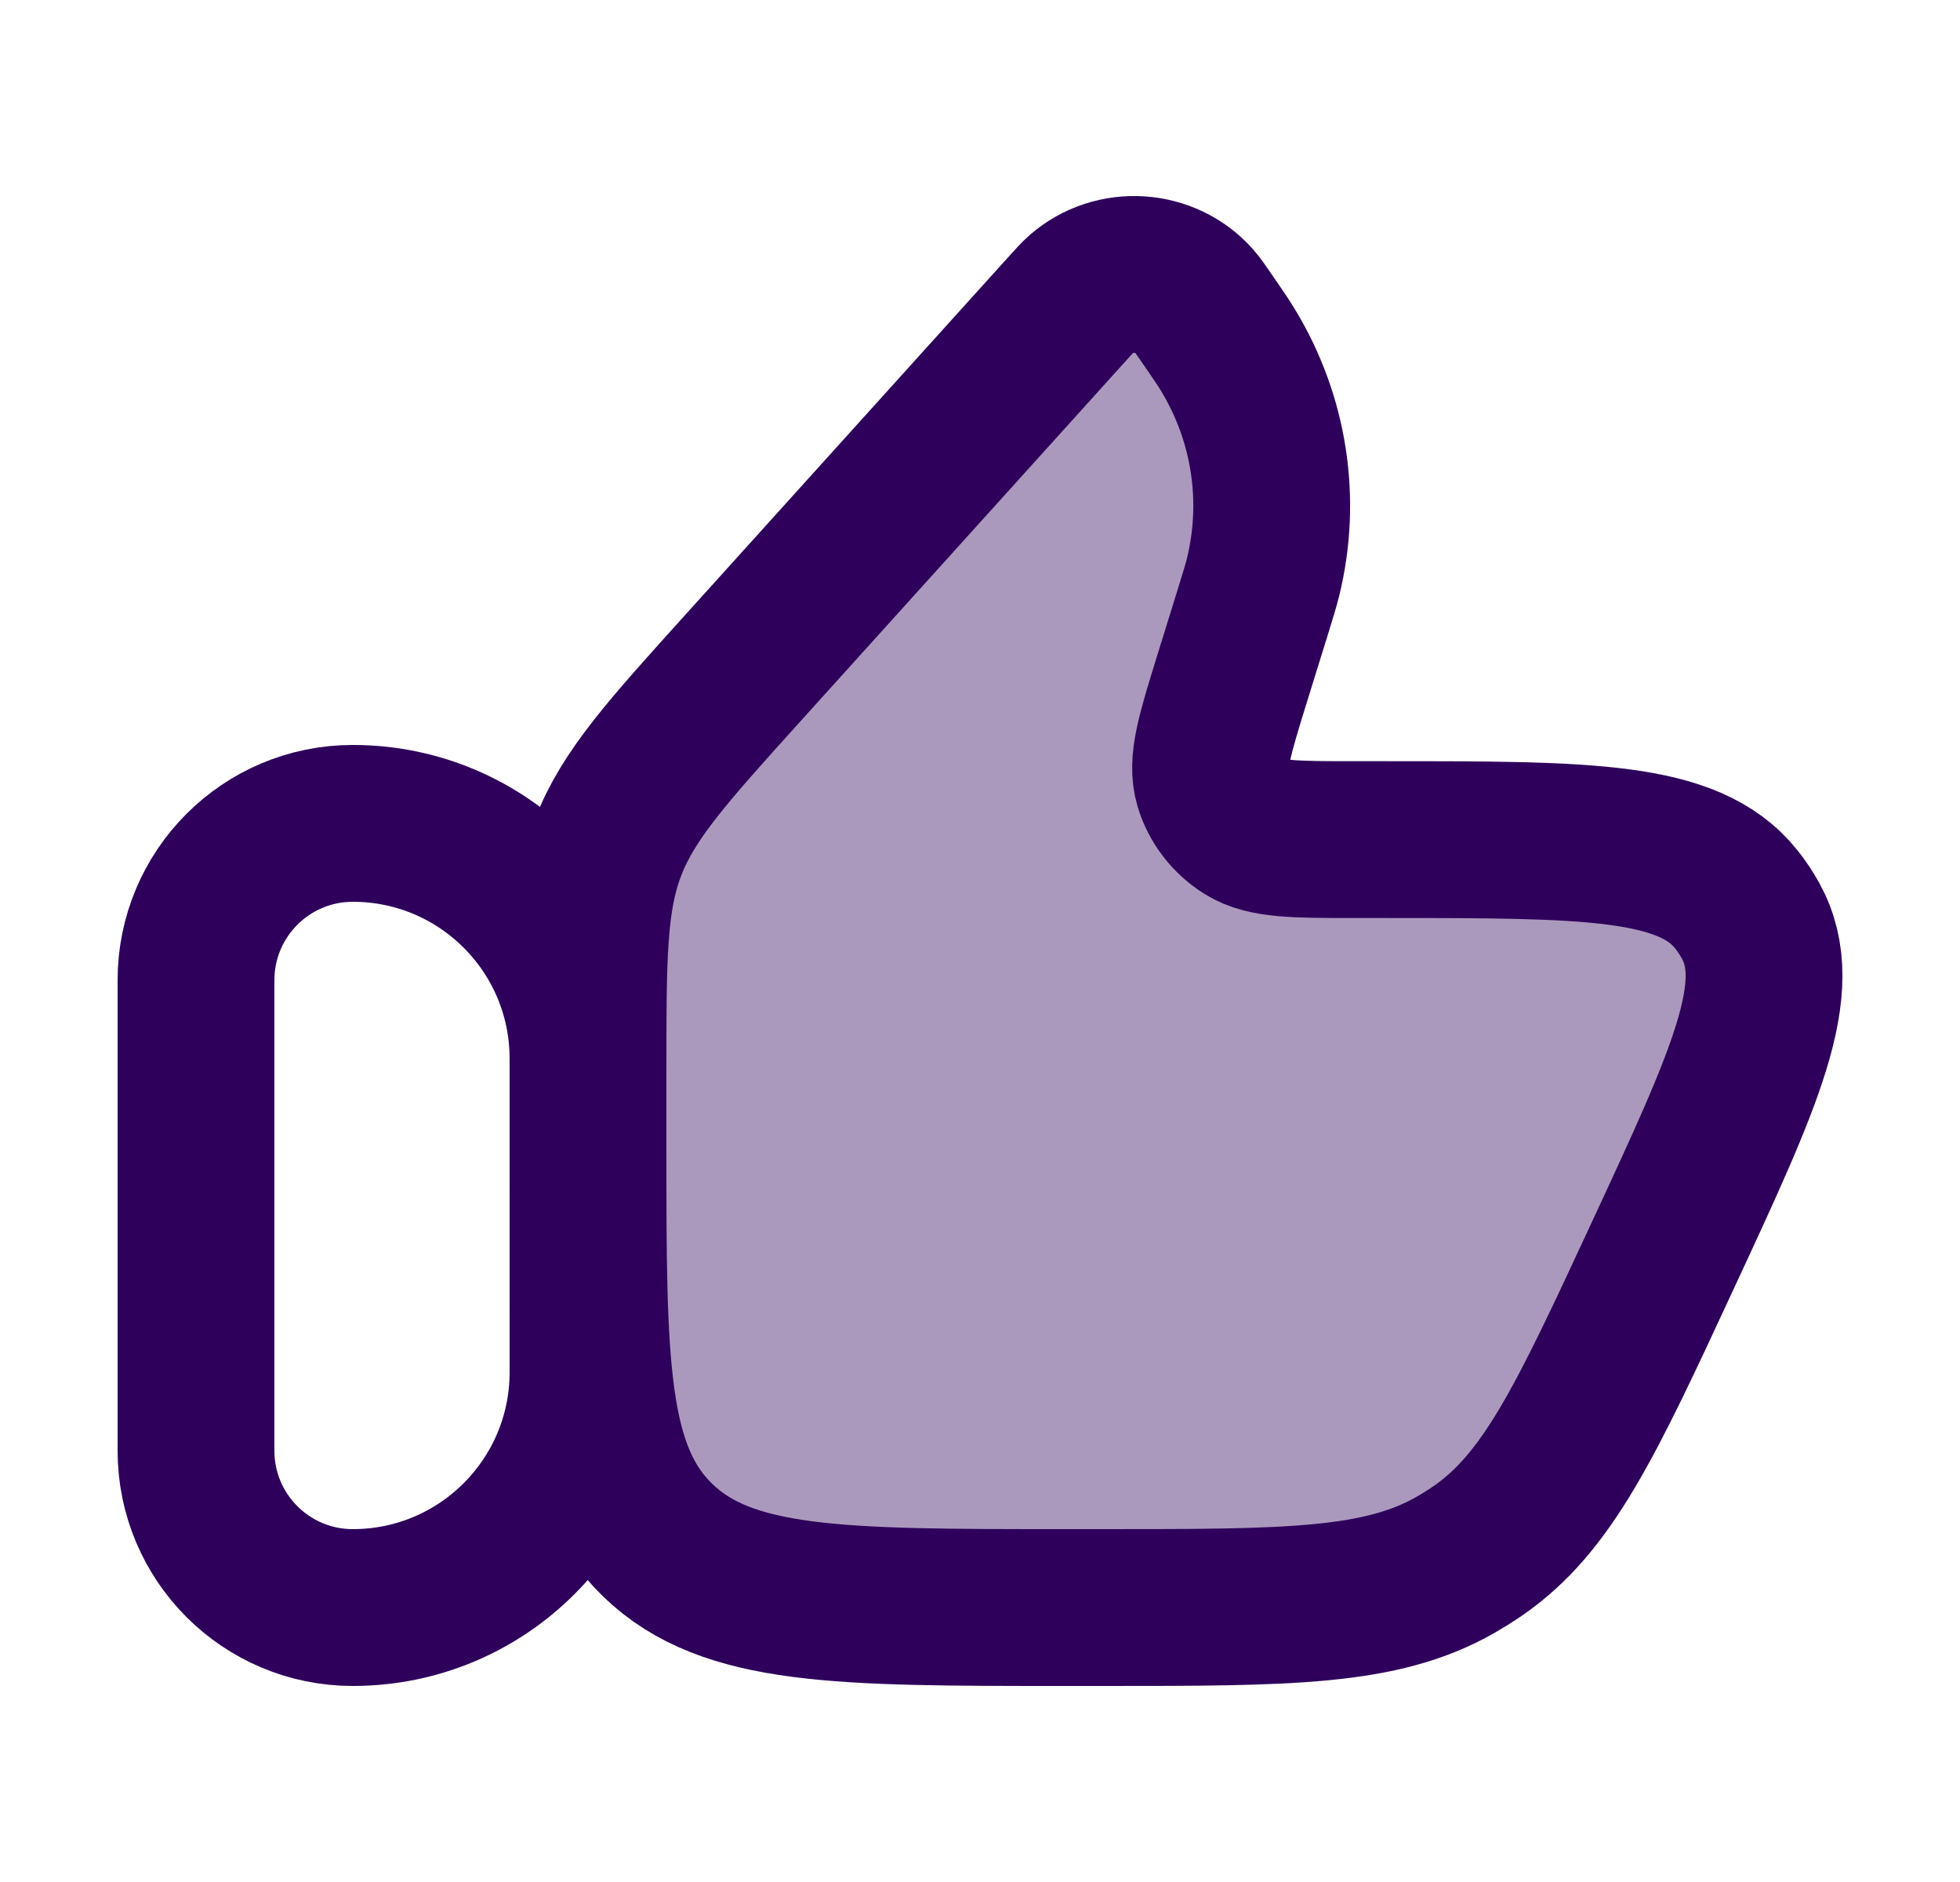
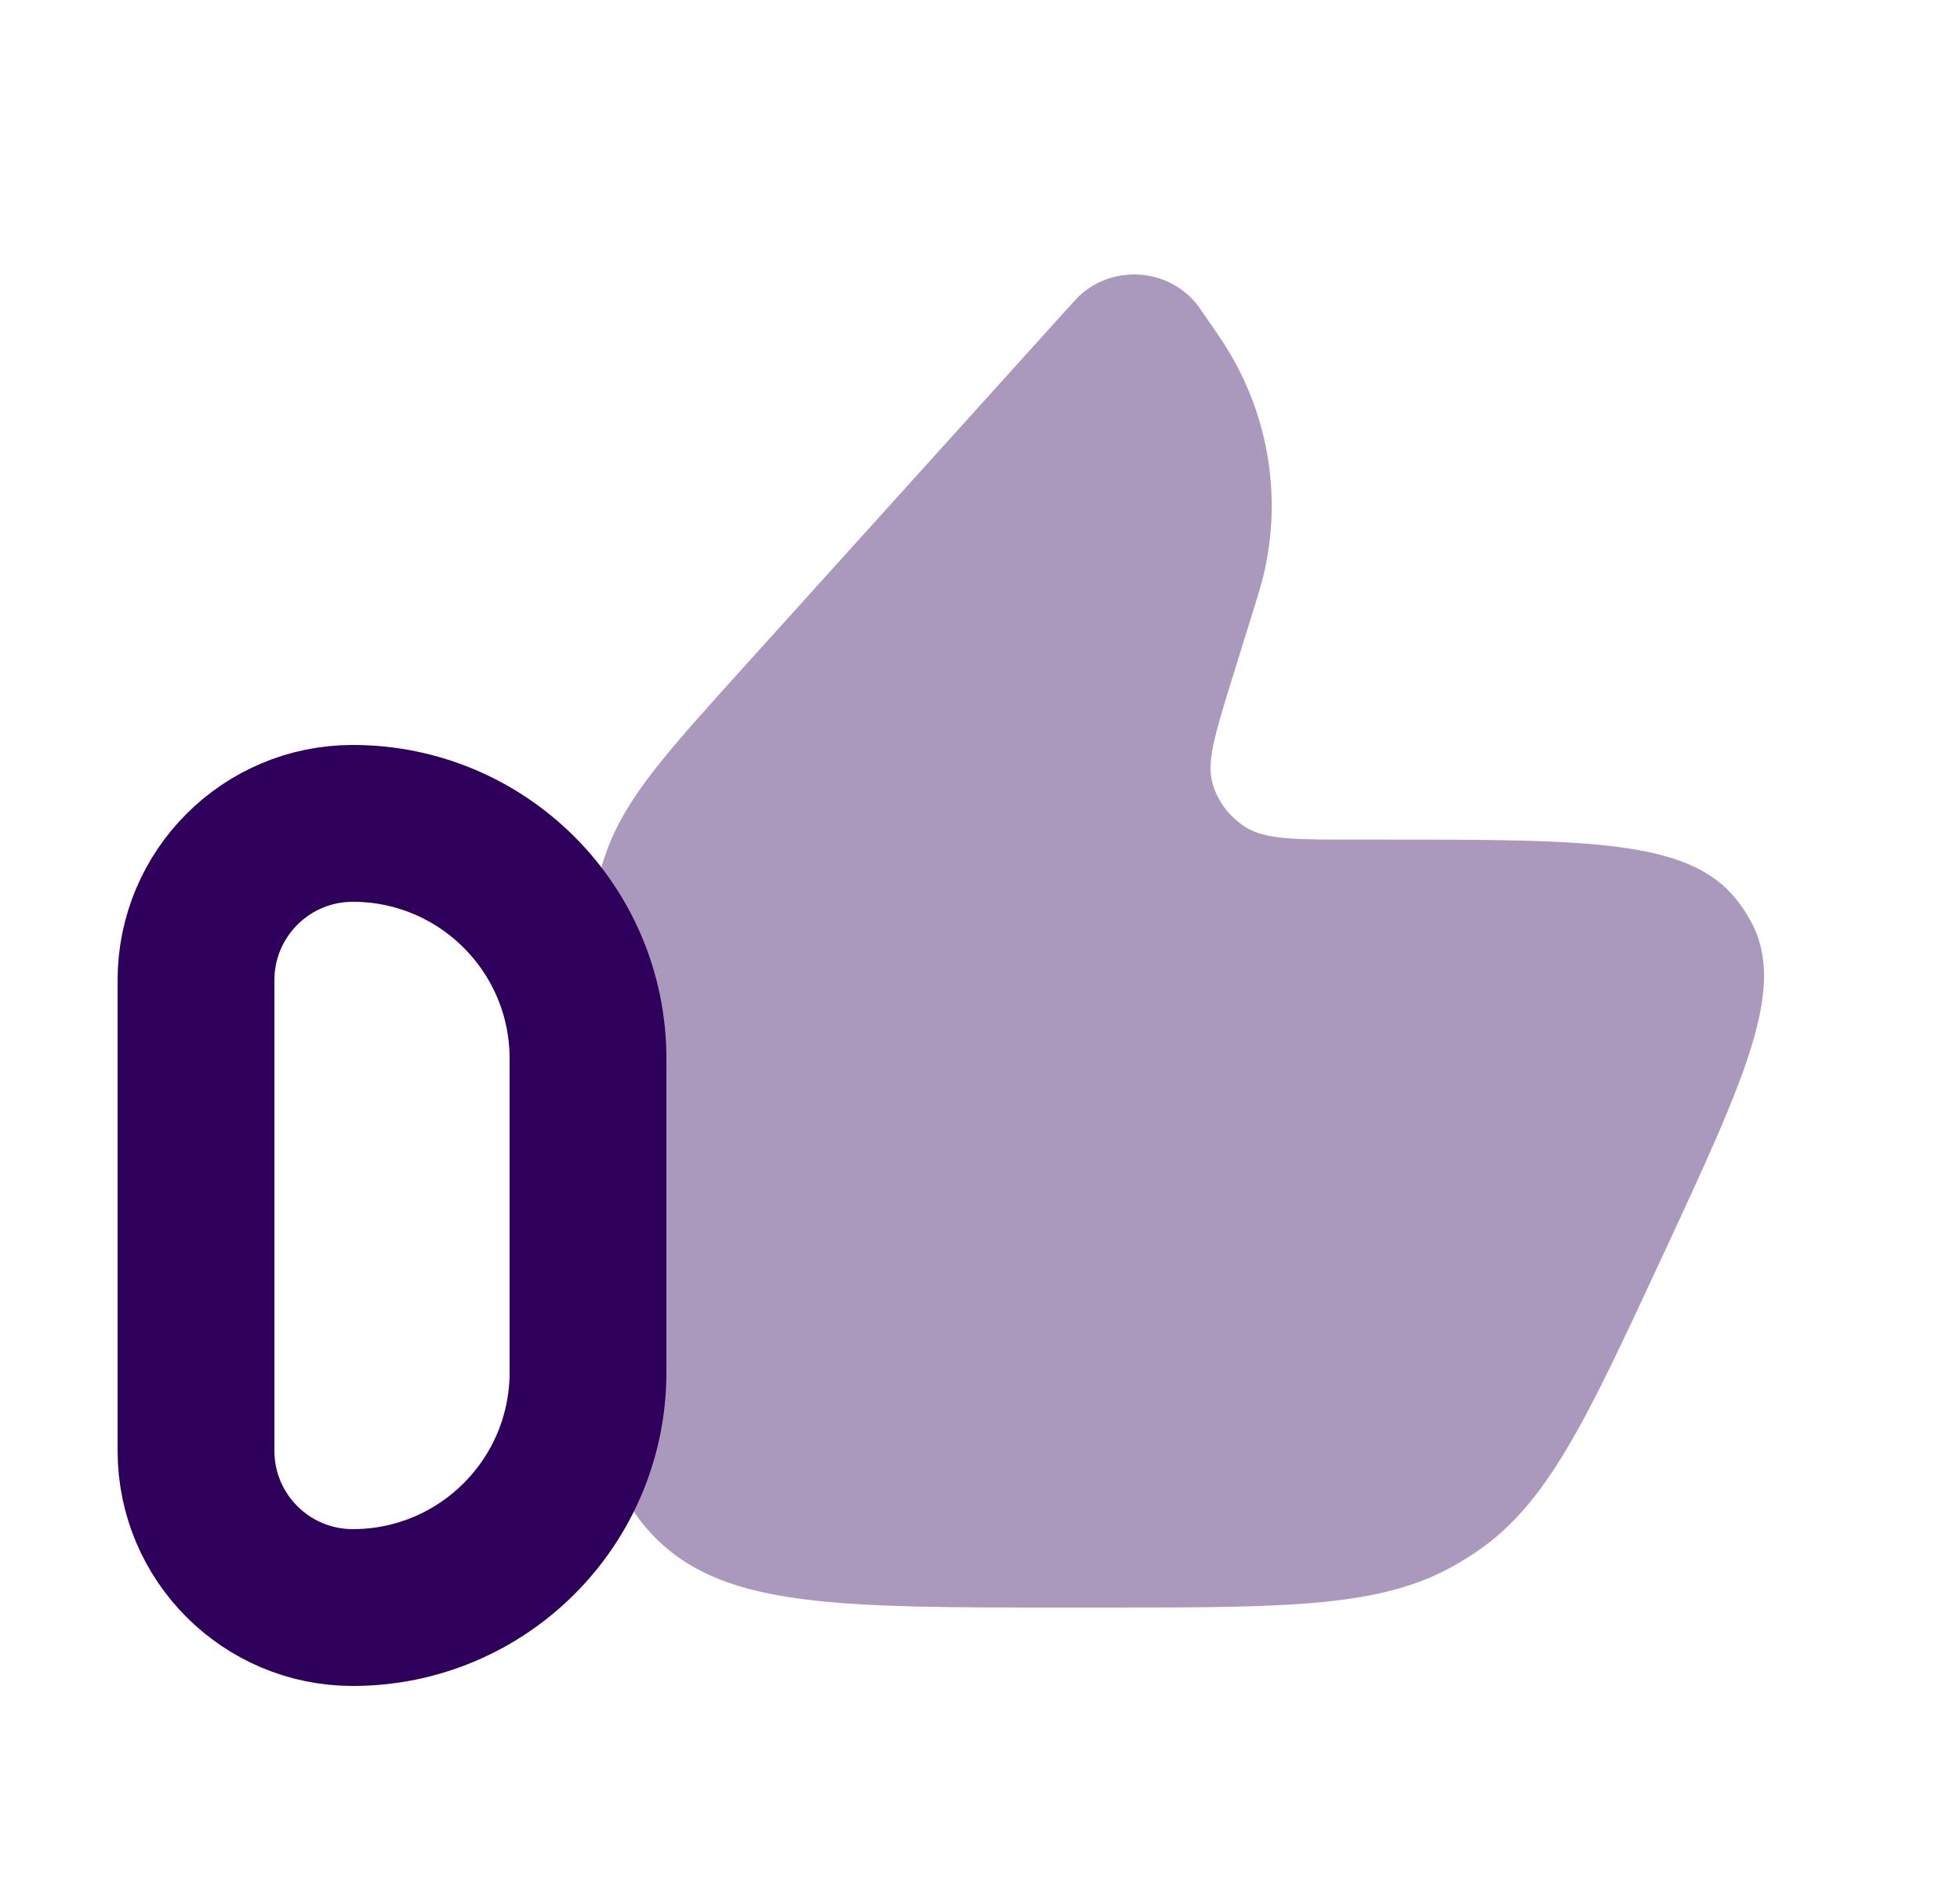
<svg xmlns="http://www.w3.org/2000/svg" width="25" height="24" viewBox="0 0 25 24" fill="none">
  <path opacity="0.4" d="M15.979 7.806L15.712 8.666C15.494 9.371 15.385 9.723 15.469 10.002C15.537 10.227 15.686 10.421 15.889 10.549C16.14 10.707 16.52 10.707 17.279 10.707H17.683C20.253 10.707 21.538 10.707 22.145 11.467C22.215 11.554 22.276 11.647 22.33 11.744C22.797 12.592 22.266 13.735 21.204 16.021C20.23 18.119 19.742 19.168 18.838 19.785C18.75 19.845 18.66 19.901 18.568 19.954C17.616 20.5 16.436 20.5 14.076 20.5H13.565C10.706 20.5 9.276 20.5 8.388 19.64C7.5 18.779 7.5 17.394 7.5 14.624V13.65C7.5 12.195 7.5 11.467 7.758 10.801C8.017 10.134 8.511 9.587 9.501 8.491L13.592 3.961C13.695 3.847 13.746 3.79 13.791 3.751C14.213 3.383 14.865 3.425 15.234 3.842C15.274 3.887 15.317 3.95 15.404 4.076C15.539 4.272 15.606 4.37 15.665 4.468C16.193 5.339 16.352 6.374 16.111 7.357C16.084 7.467 16.049 7.58 15.979 7.806Z" fill="#2E005B" />
  <path d="M2.5 12.5C2.5 11.395 3.395 10.5 4.5 10.5C6.157 10.5 7.5 11.843 7.5 13.5V17.5C7.5 19.157 6.157 20.5 4.5 20.5C3.395 20.5 2.5 19.605 2.5 18.5V12.5Z" stroke="#2E005B" stroke-width="2" stroke-linecap="round" stroke-linejoin="round" />
-   <path d="M15.979 7.806L15.712 8.666C15.494 9.371 15.385 9.723 15.469 10.002C15.537 10.227 15.686 10.421 15.889 10.549C16.14 10.707 16.52 10.707 17.279 10.707H17.683C20.253 10.707 21.538 10.707 22.145 11.467C22.215 11.554 22.276 11.647 22.33 11.744C22.797 12.592 22.266 13.735 21.204 16.021C20.23 18.119 19.742 19.168 18.838 19.785C18.75 19.845 18.66 19.901 18.568 19.954C17.616 20.5 16.436 20.5 14.076 20.5H13.565C10.706 20.5 9.276 20.5 8.388 19.64C7.5 18.779 7.5 17.394 7.5 14.624V13.65C7.5 12.195 7.5 11.467 7.758 10.801C8.017 10.134 8.511 9.587 9.501 8.491L13.592 3.961C13.695 3.847 13.746 3.79 13.791 3.751C14.213 3.383 14.865 3.425 15.234 3.842C15.274 3.887 15.317 3.95 15.404 4.076C15.539 4.272 15.606 4.37 15.665 4.468C16.193 5.339 16.352 6.374 16.111 7.357C16.084 7.467 16.049 7.58 15.979 7.806Z" stroke="#2E005B" stroke-width="2" stroke-linecap="round" stroke-linejoin="round" />
</svg>